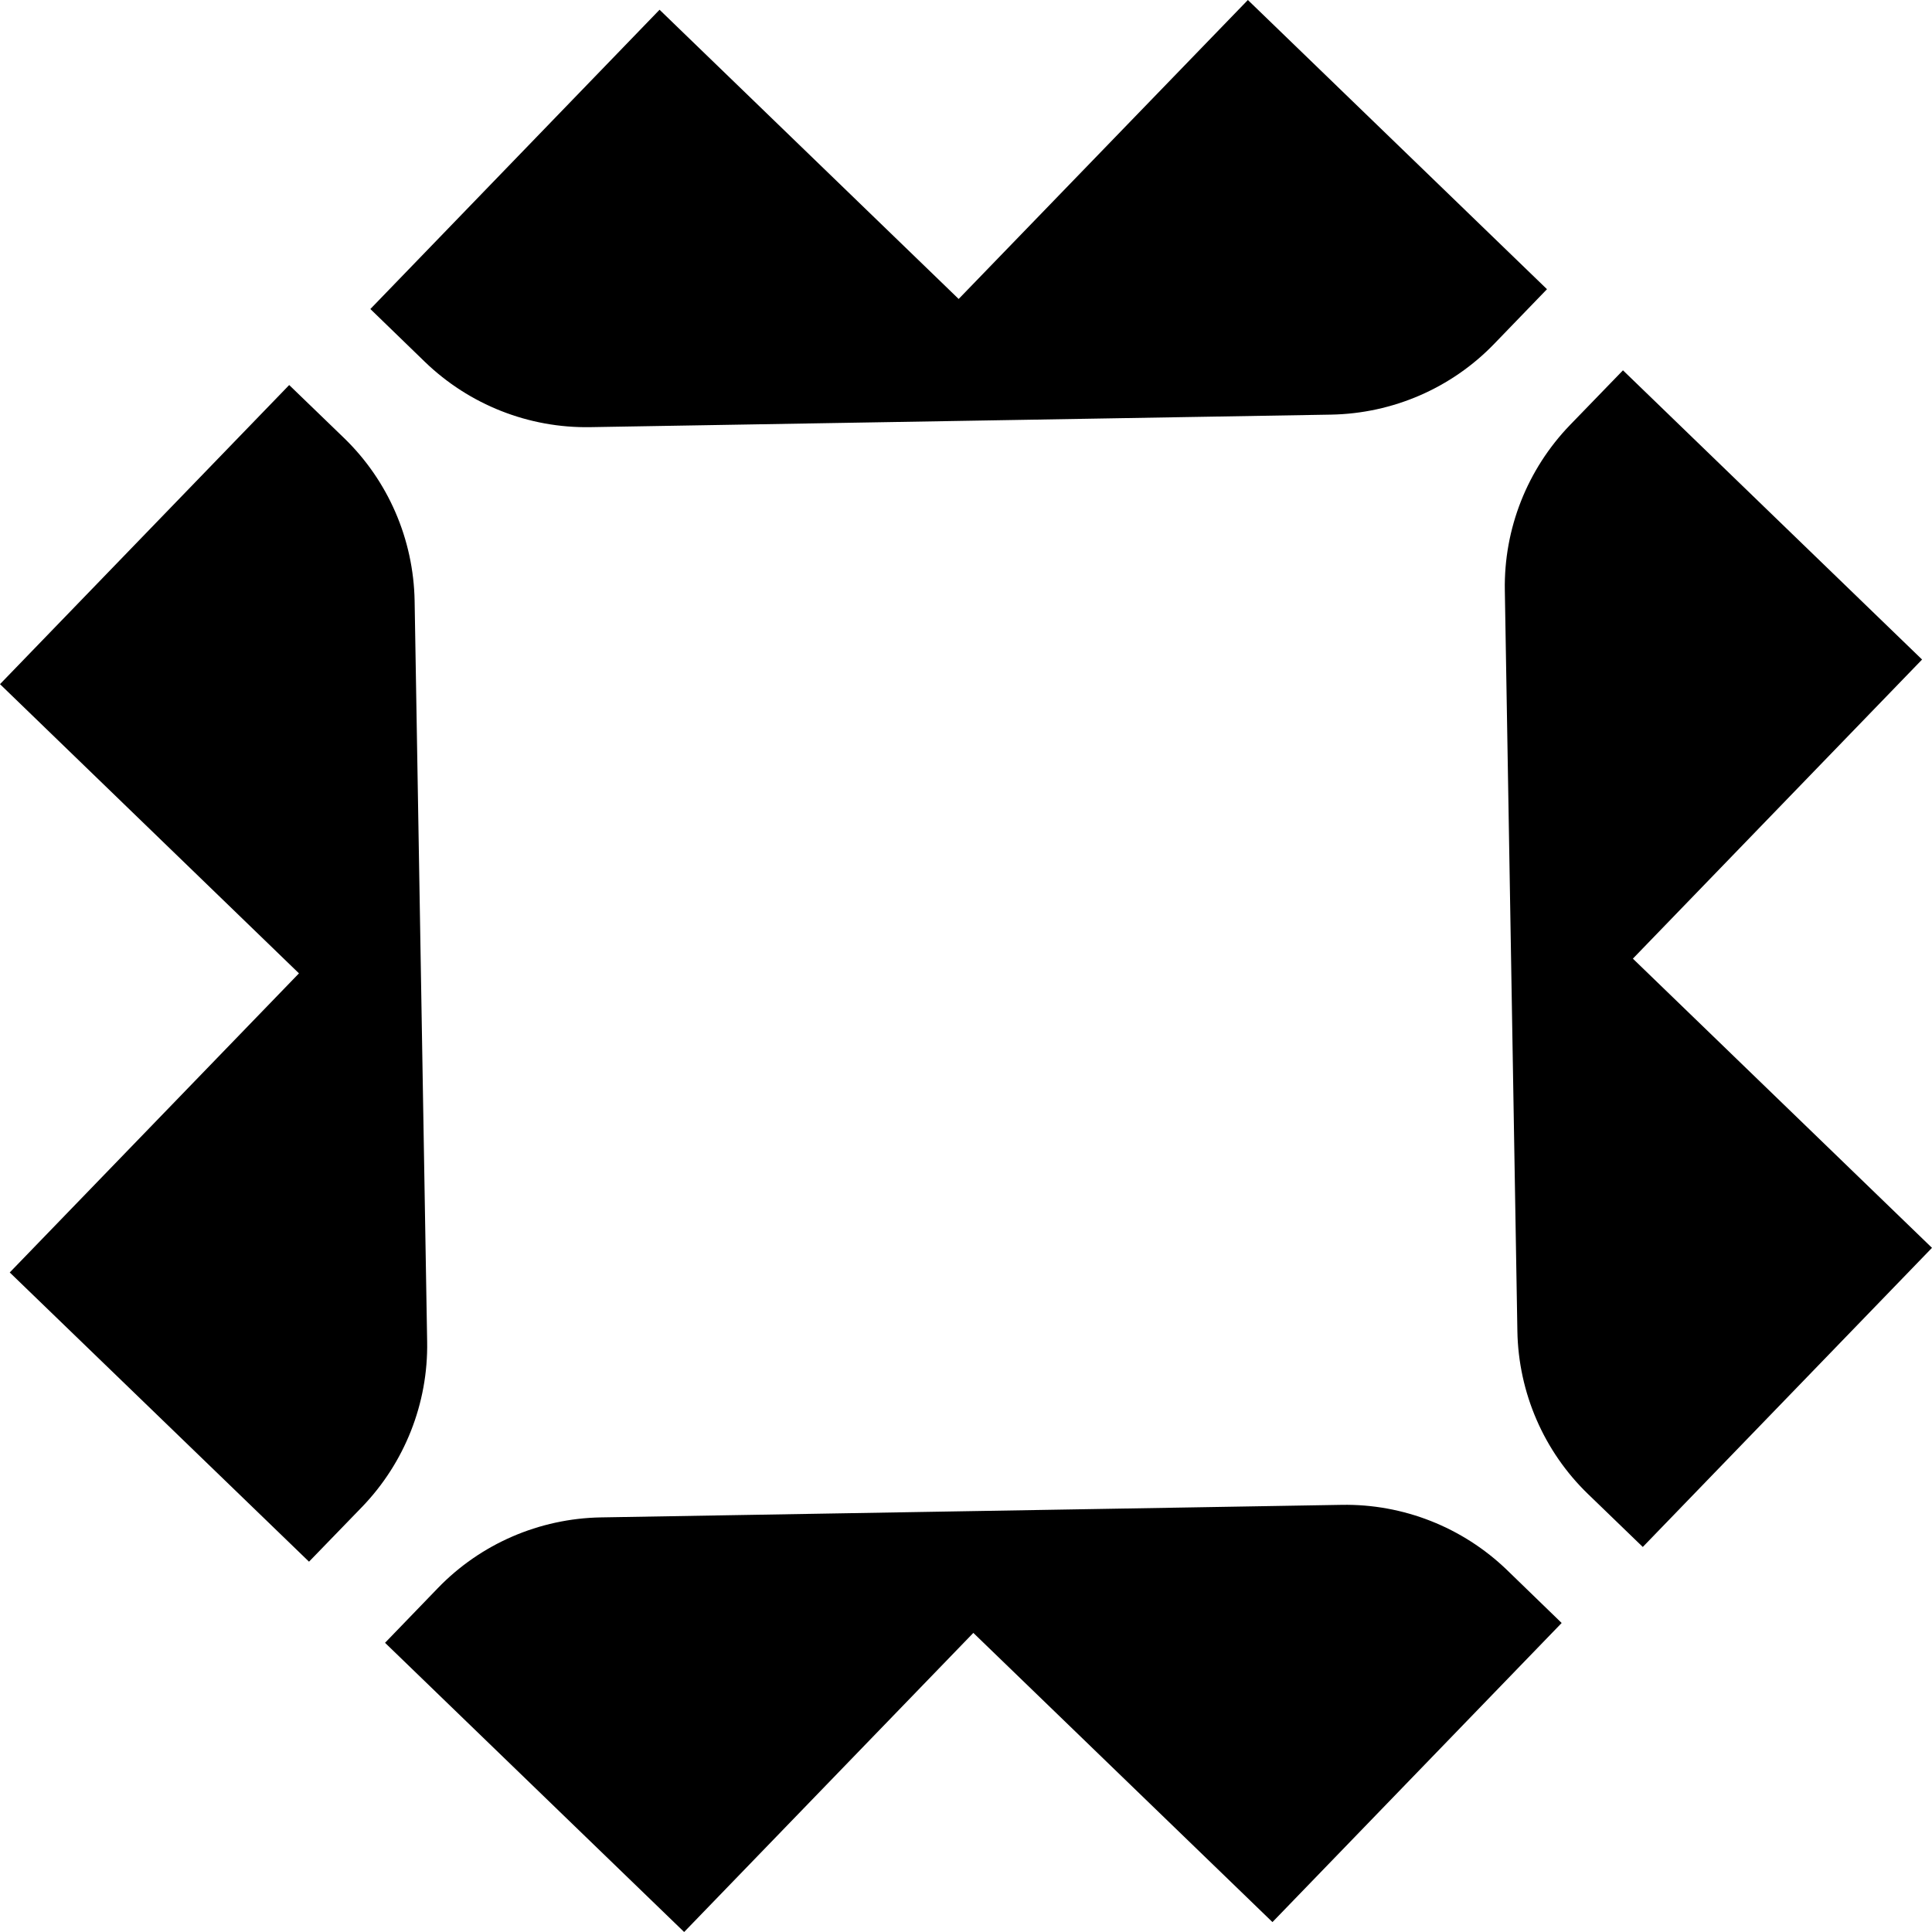
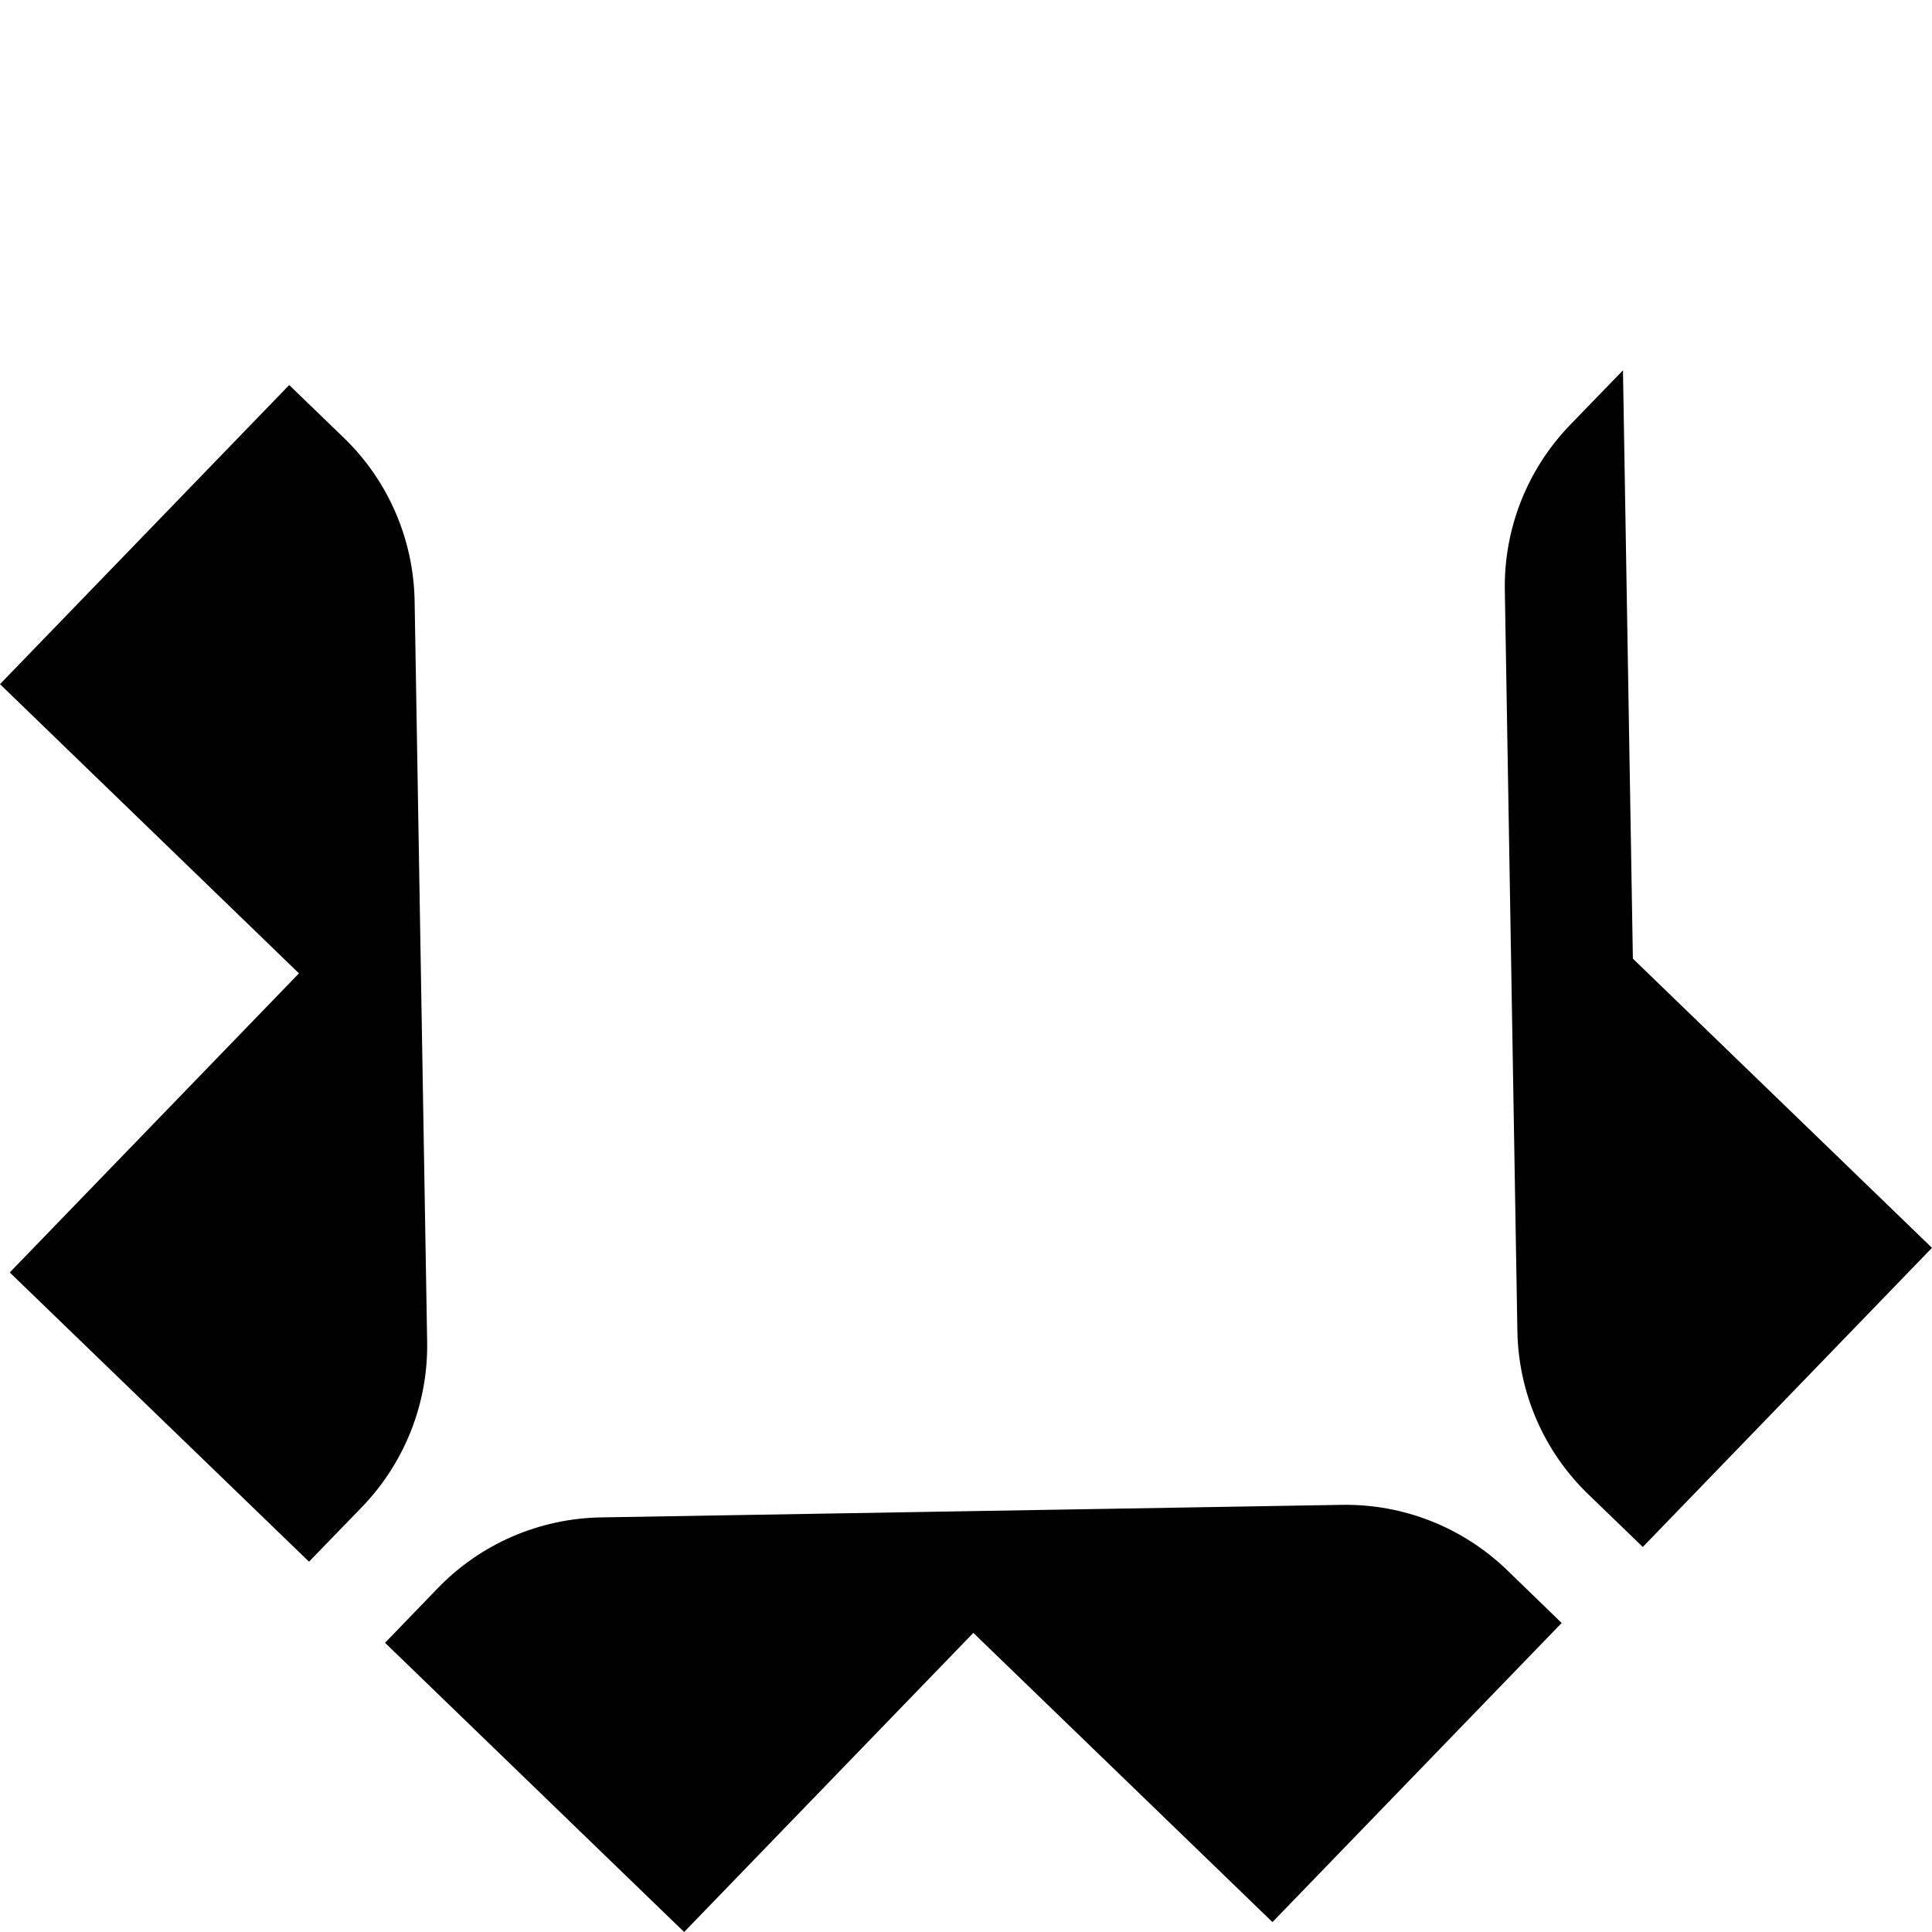
<svg xmlns="http://www.w3.org/2000/svg" width="109" height="109" viewBox="0 0 109 109" fill="none">
  <g clip-path="url(#clip0_1503_305)">
    <path d="M21.723 92.684L24.701 89.6C27.112 87.102 30.422 85.67 33.899 85.609L75.694 84.901C79.171 84.84 82.525 86.168 85.023 88.578L88.106 91.566L71.79 108.441L54.914 92.125L38.598 109L21.723 92.684Z" fill="black" />
    <path d="M16.316 21.723L19.4 24.702C21.898 27.112 23.33 30.423 23.392 33.899L24.099 75.695C24.16 79.171 22.832 82.525 20.422 85.023L17.434 88.107L0.55 71.79L16.867 54.915L0 38.599L16.316 21.723Z" fill="black" />
-     <path d="M87.278 16.316L84.299 19.4C81.889 21.898 78.578 23.33 75.102 23.392L33.306 24.099C29.83 24.16 26.476 22.832 23.978 20.422L20.895 17.434L37.211 0.55L54.086 16.867L70.403 0L87.278 16.316Z" fill="black" />
-     <path d="M92.683 87.277L89.6 84.298C87.102 81.888 85.669 78.577 85.608 75.101L84.9 33.305C84.839 29.829 86.167 26.475 88.578 23.977L91.565 20.893L108.44 37.21L92.124 54.085L108.999 70.401L92.683 87.277Z" fill="black" />
+     <path d="M92.683 87.277L89.6 84.298C87.102 81.888 85.669 78.577 85.608 75.101L84.9 33.305C84.839 29.829 86.167 26.475 88.578 23.977L91.565 20.893L92.124 54.085L108.999 70.401L92.683 87.277Z" fill="black" />
  </g>
</svg>